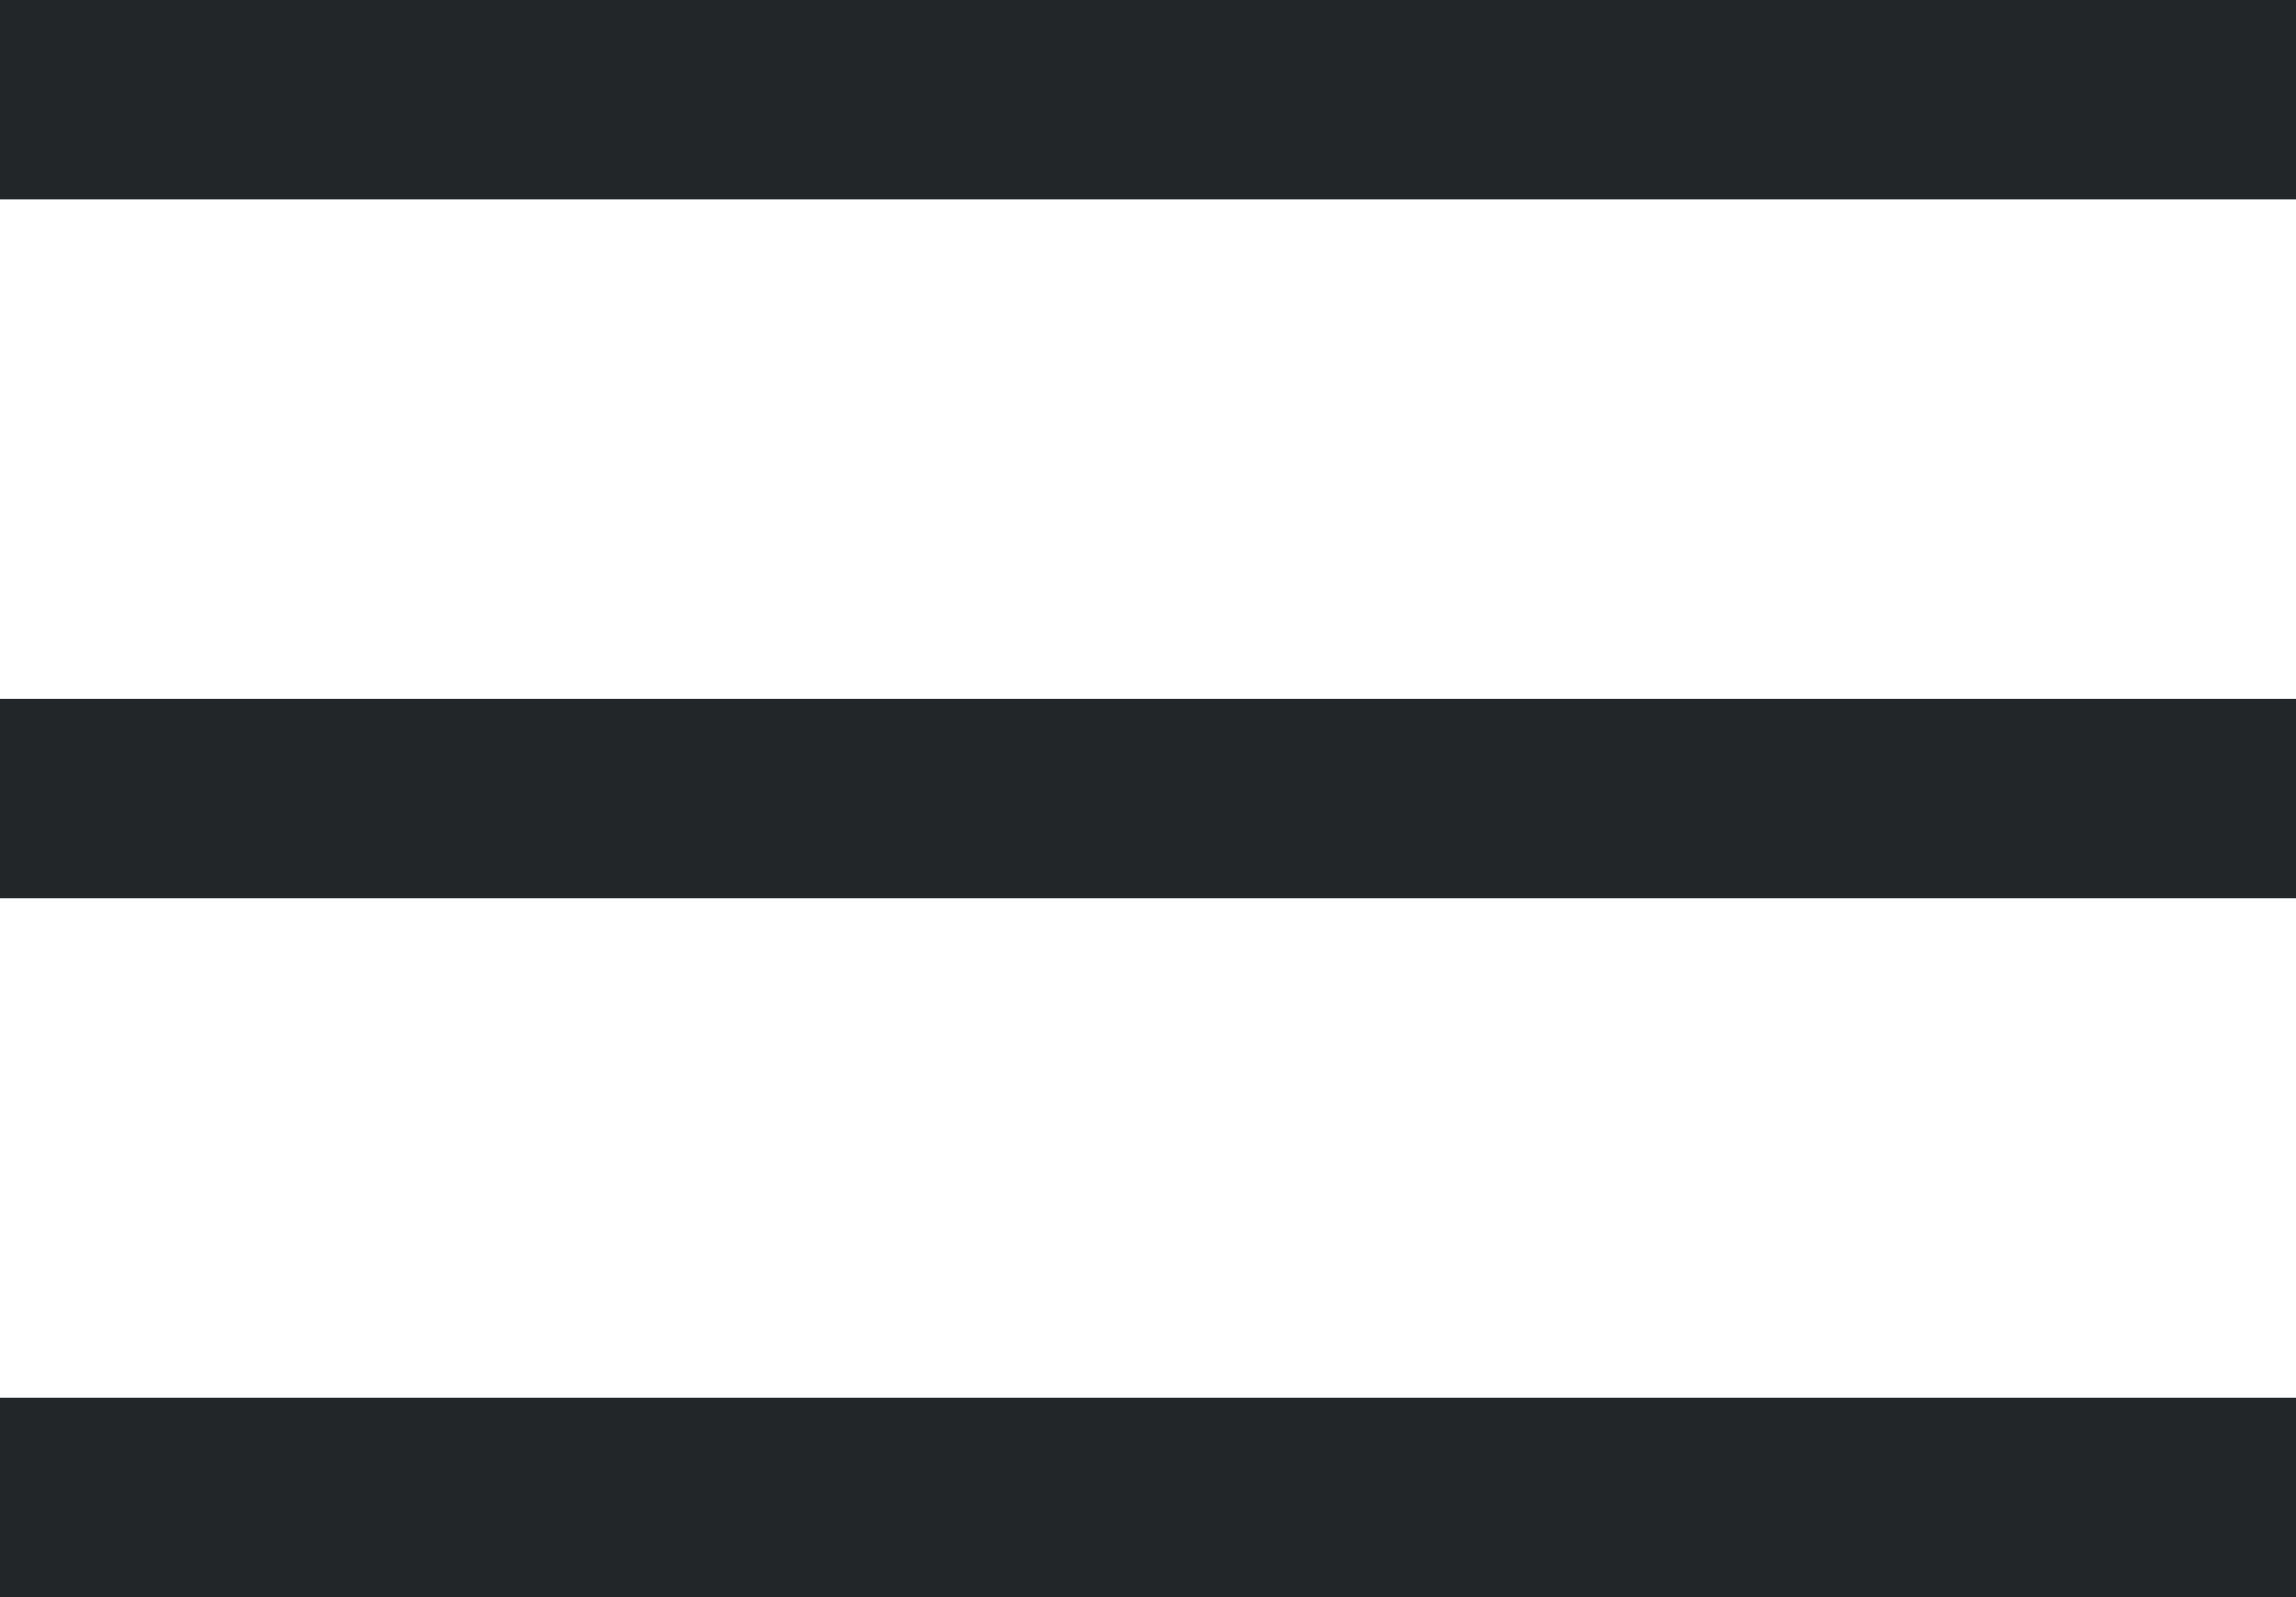
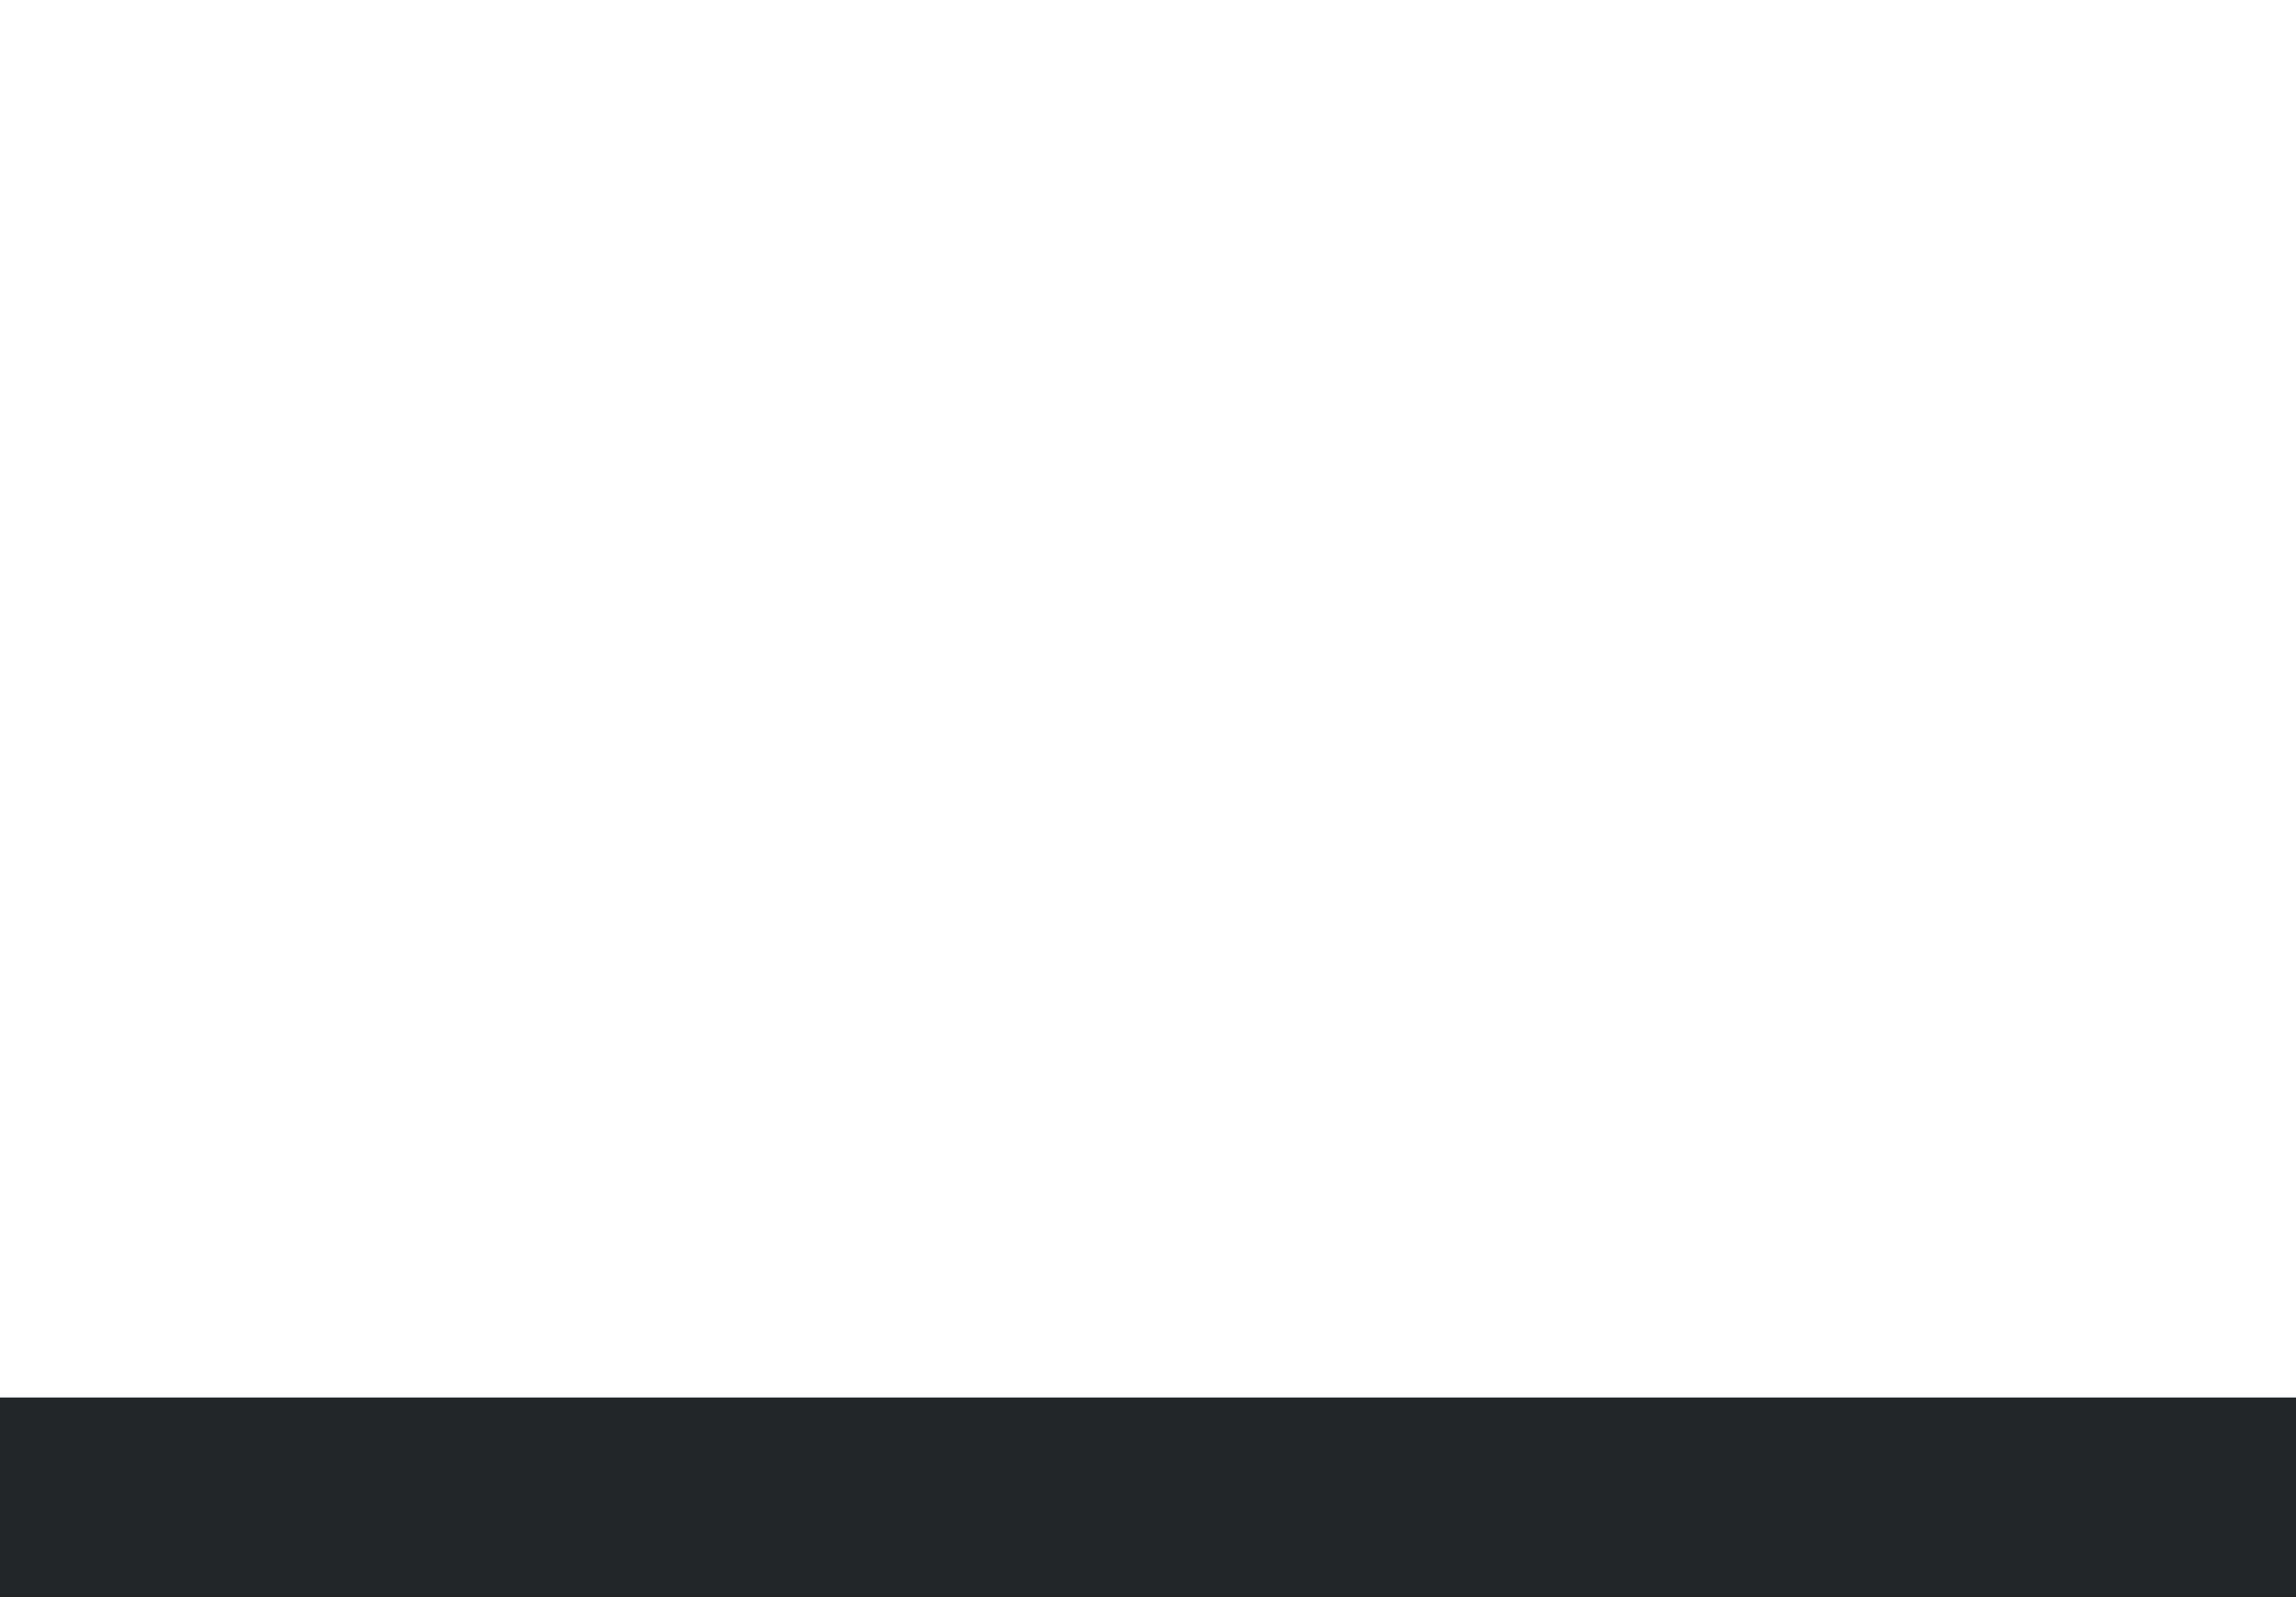
<svg xmlns="http://www.w3.org/2000/svg" width="23" height="16" viewBox="0 0 23 16" fill="none">
-   <line x1="-8.0429e-08" y1="1" x2="23" y2="1" stroke="#222629" stroke-width="2" />
-   <line x1="-8.0429e-08" y1="8" x2="23" y2="8" stroke="#222629" stroke-width="2" />
  <line x1="-8.0429e-08" y1="15" x2="23" y2="15" stroke="#222629" stroke-width="2" />
</svg>